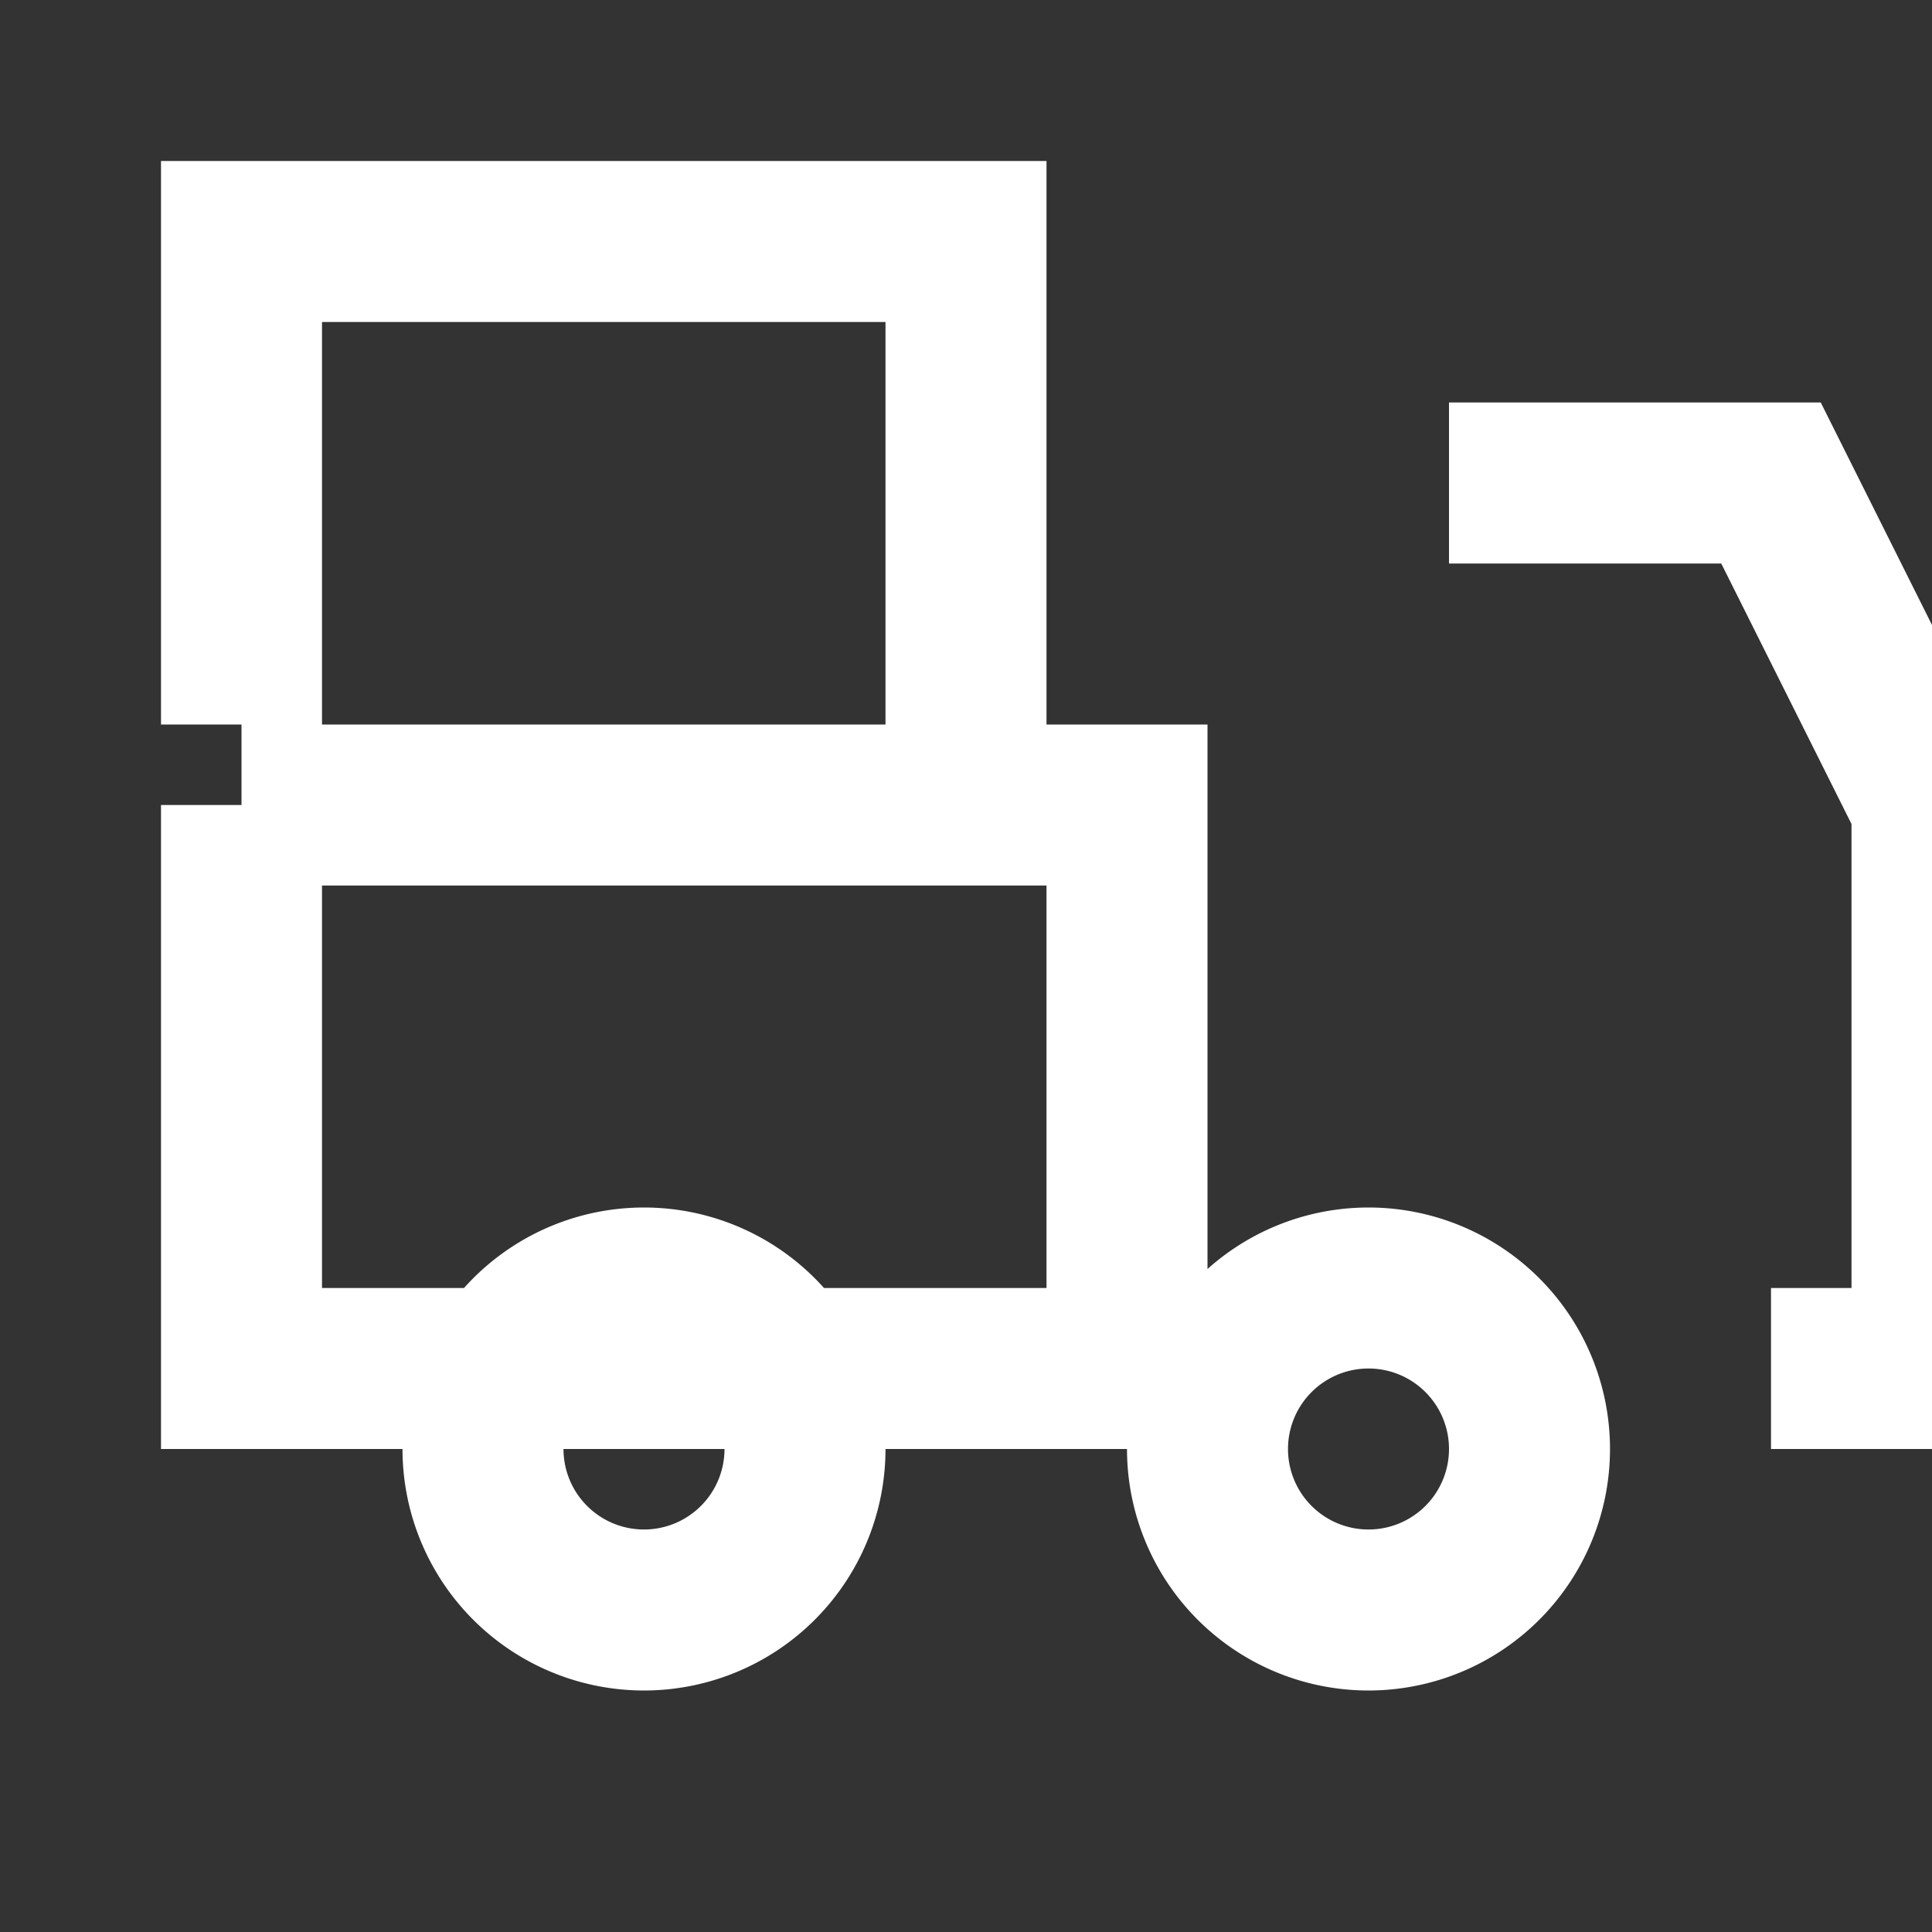
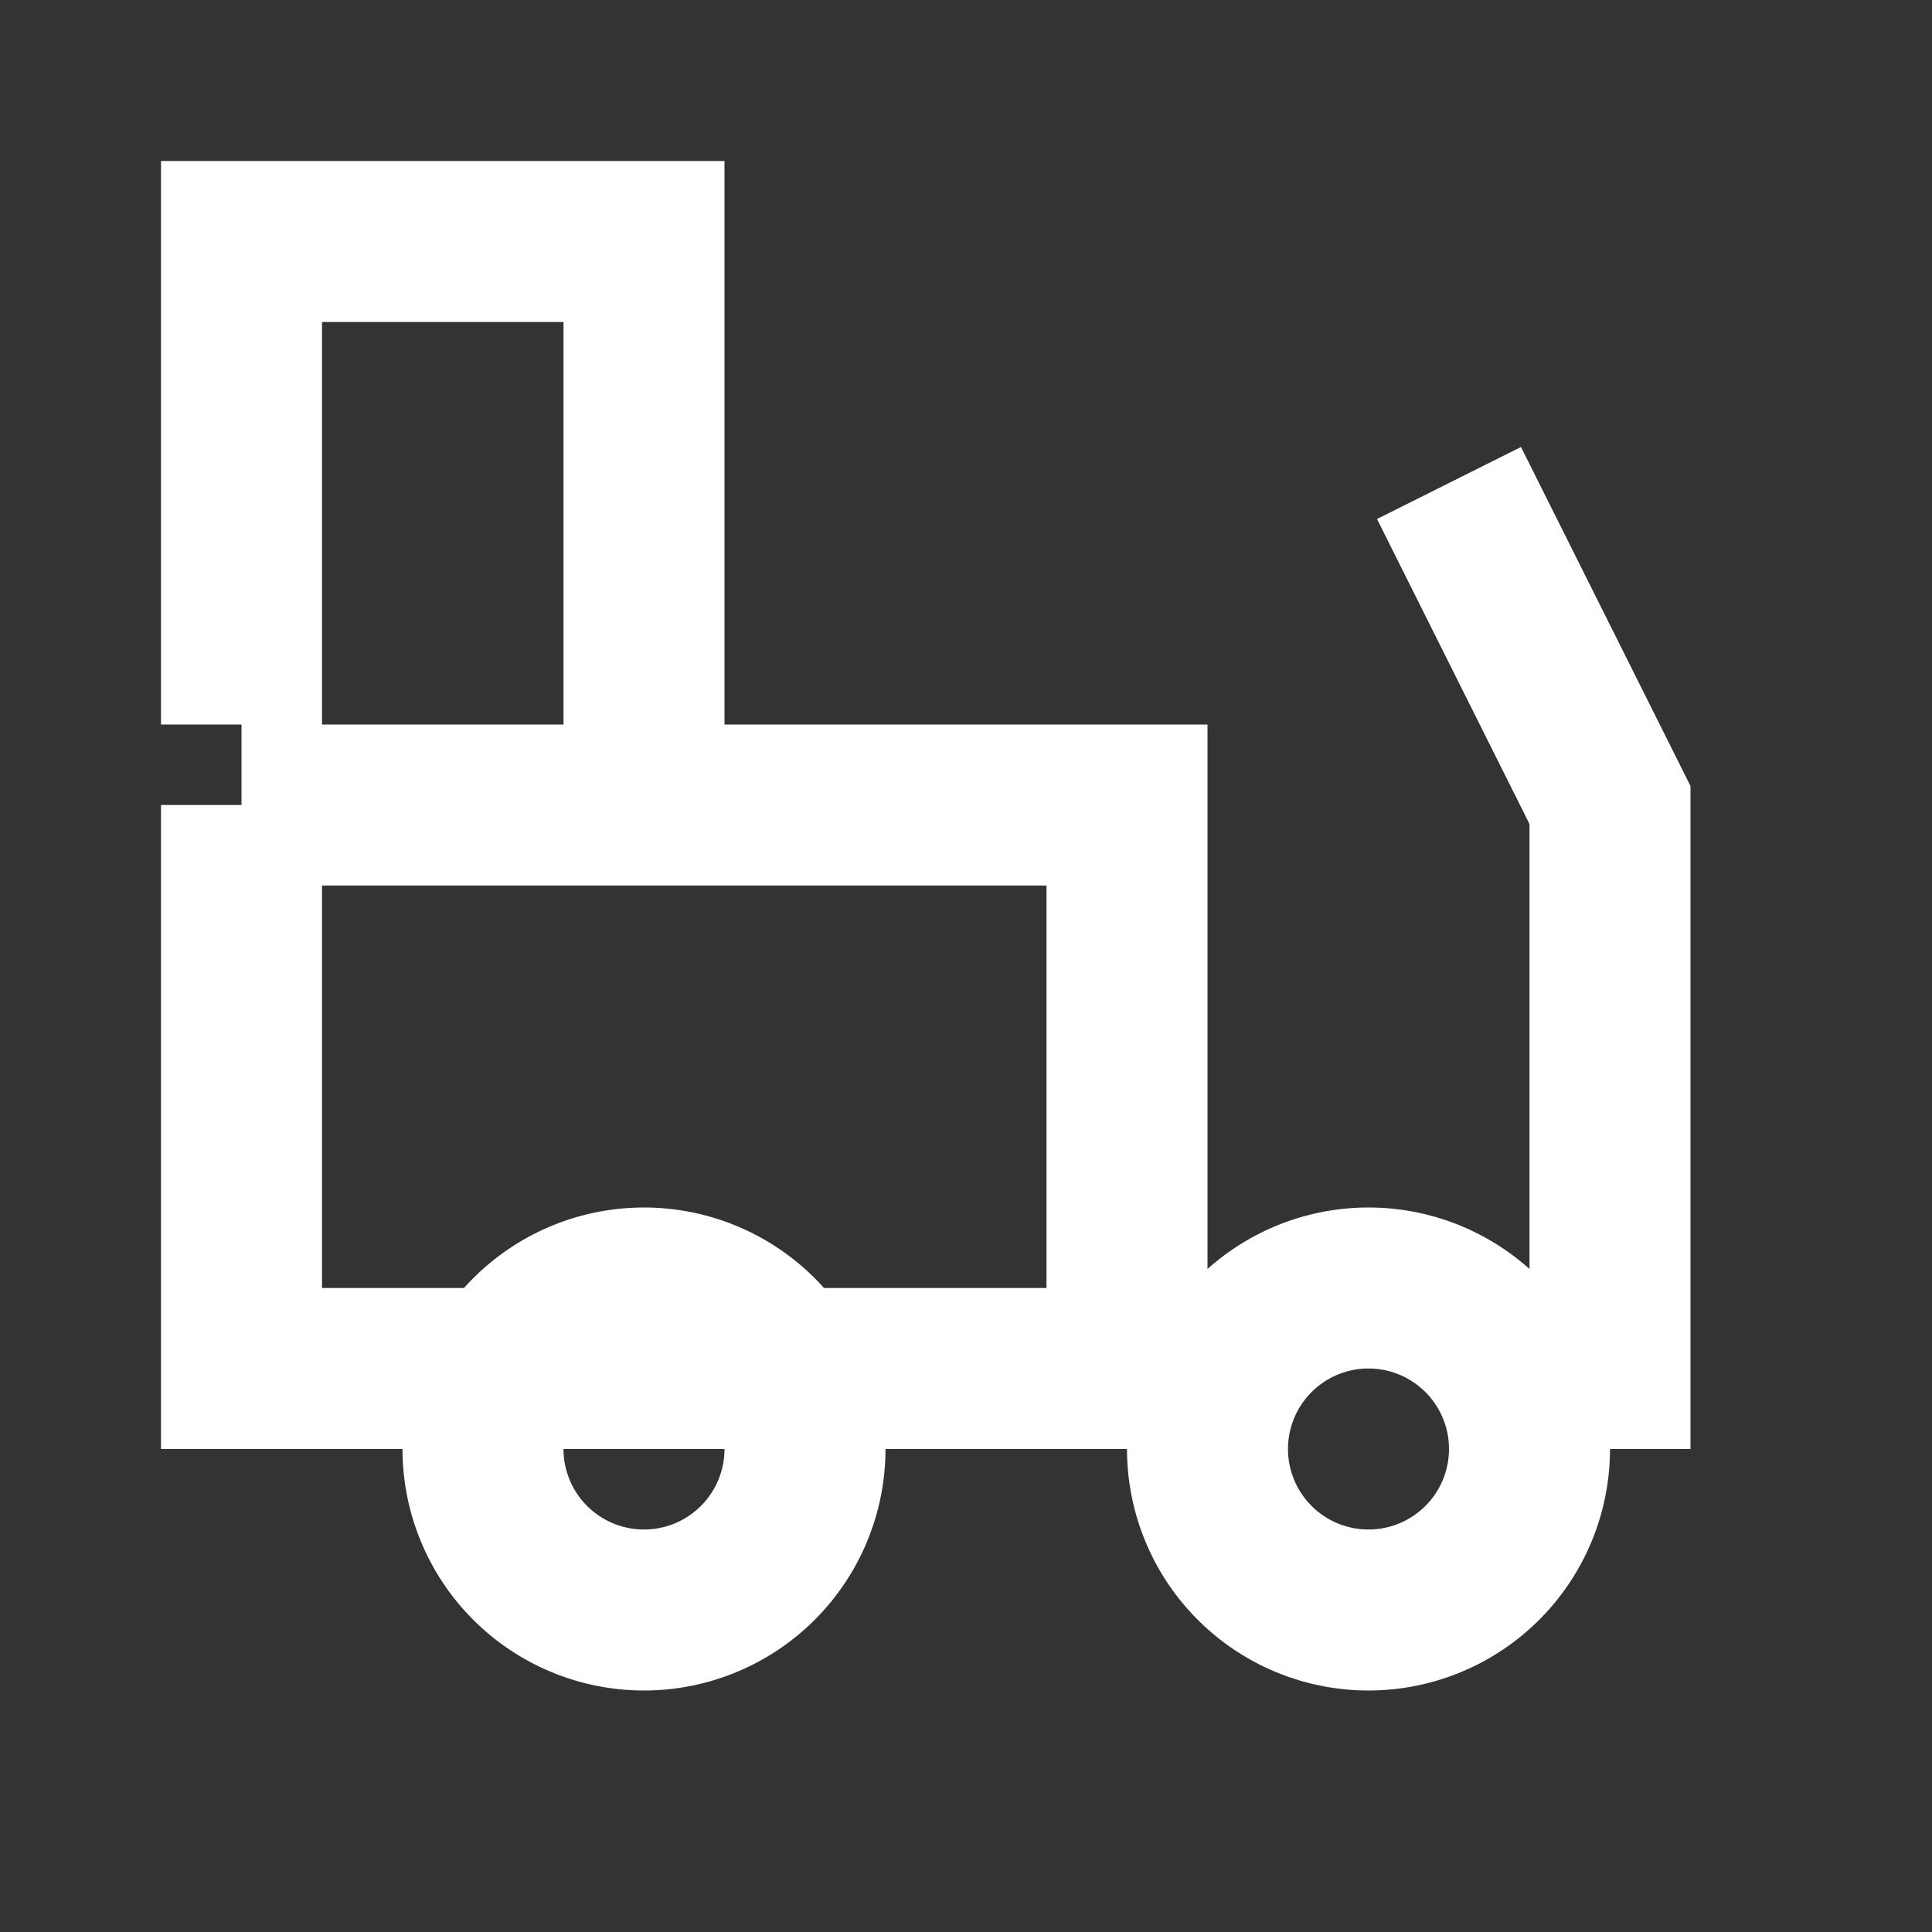
<svg xmlns="http://www.w3.org/2000/svg" viewBox="0 0 24 24" width="24" height="24">
  <rect x="0" y="0" width="24" height="24" fill="#333333" stroke="none" />
-   <path d="M3 10h11v7H3v-7zm15-4h4l2 4v7h-2m-10-7V3H3v6m5 11a2 2 0 1 0 0-4 2 2 0 0 0 0 4zm9 0a2 2 0 1 0 0-4 2 2 0 0 0 0 4z" stroke="#FFFFFF" fill="none" stroke-width="2px" />
+   <path d="M3 10h11v7H3v-7zm15-4l2 4v7h-2m-10-7V3H3v6m5 11a2 2 0 1 0 0-4 2 2 0 0 0 0 4zm9 0a2 2 0 1 0 0-4 2 2 0 0 0 0 4z" stroke="#FFFFFF" fill="none" stroke-width="2px" />
</svg>